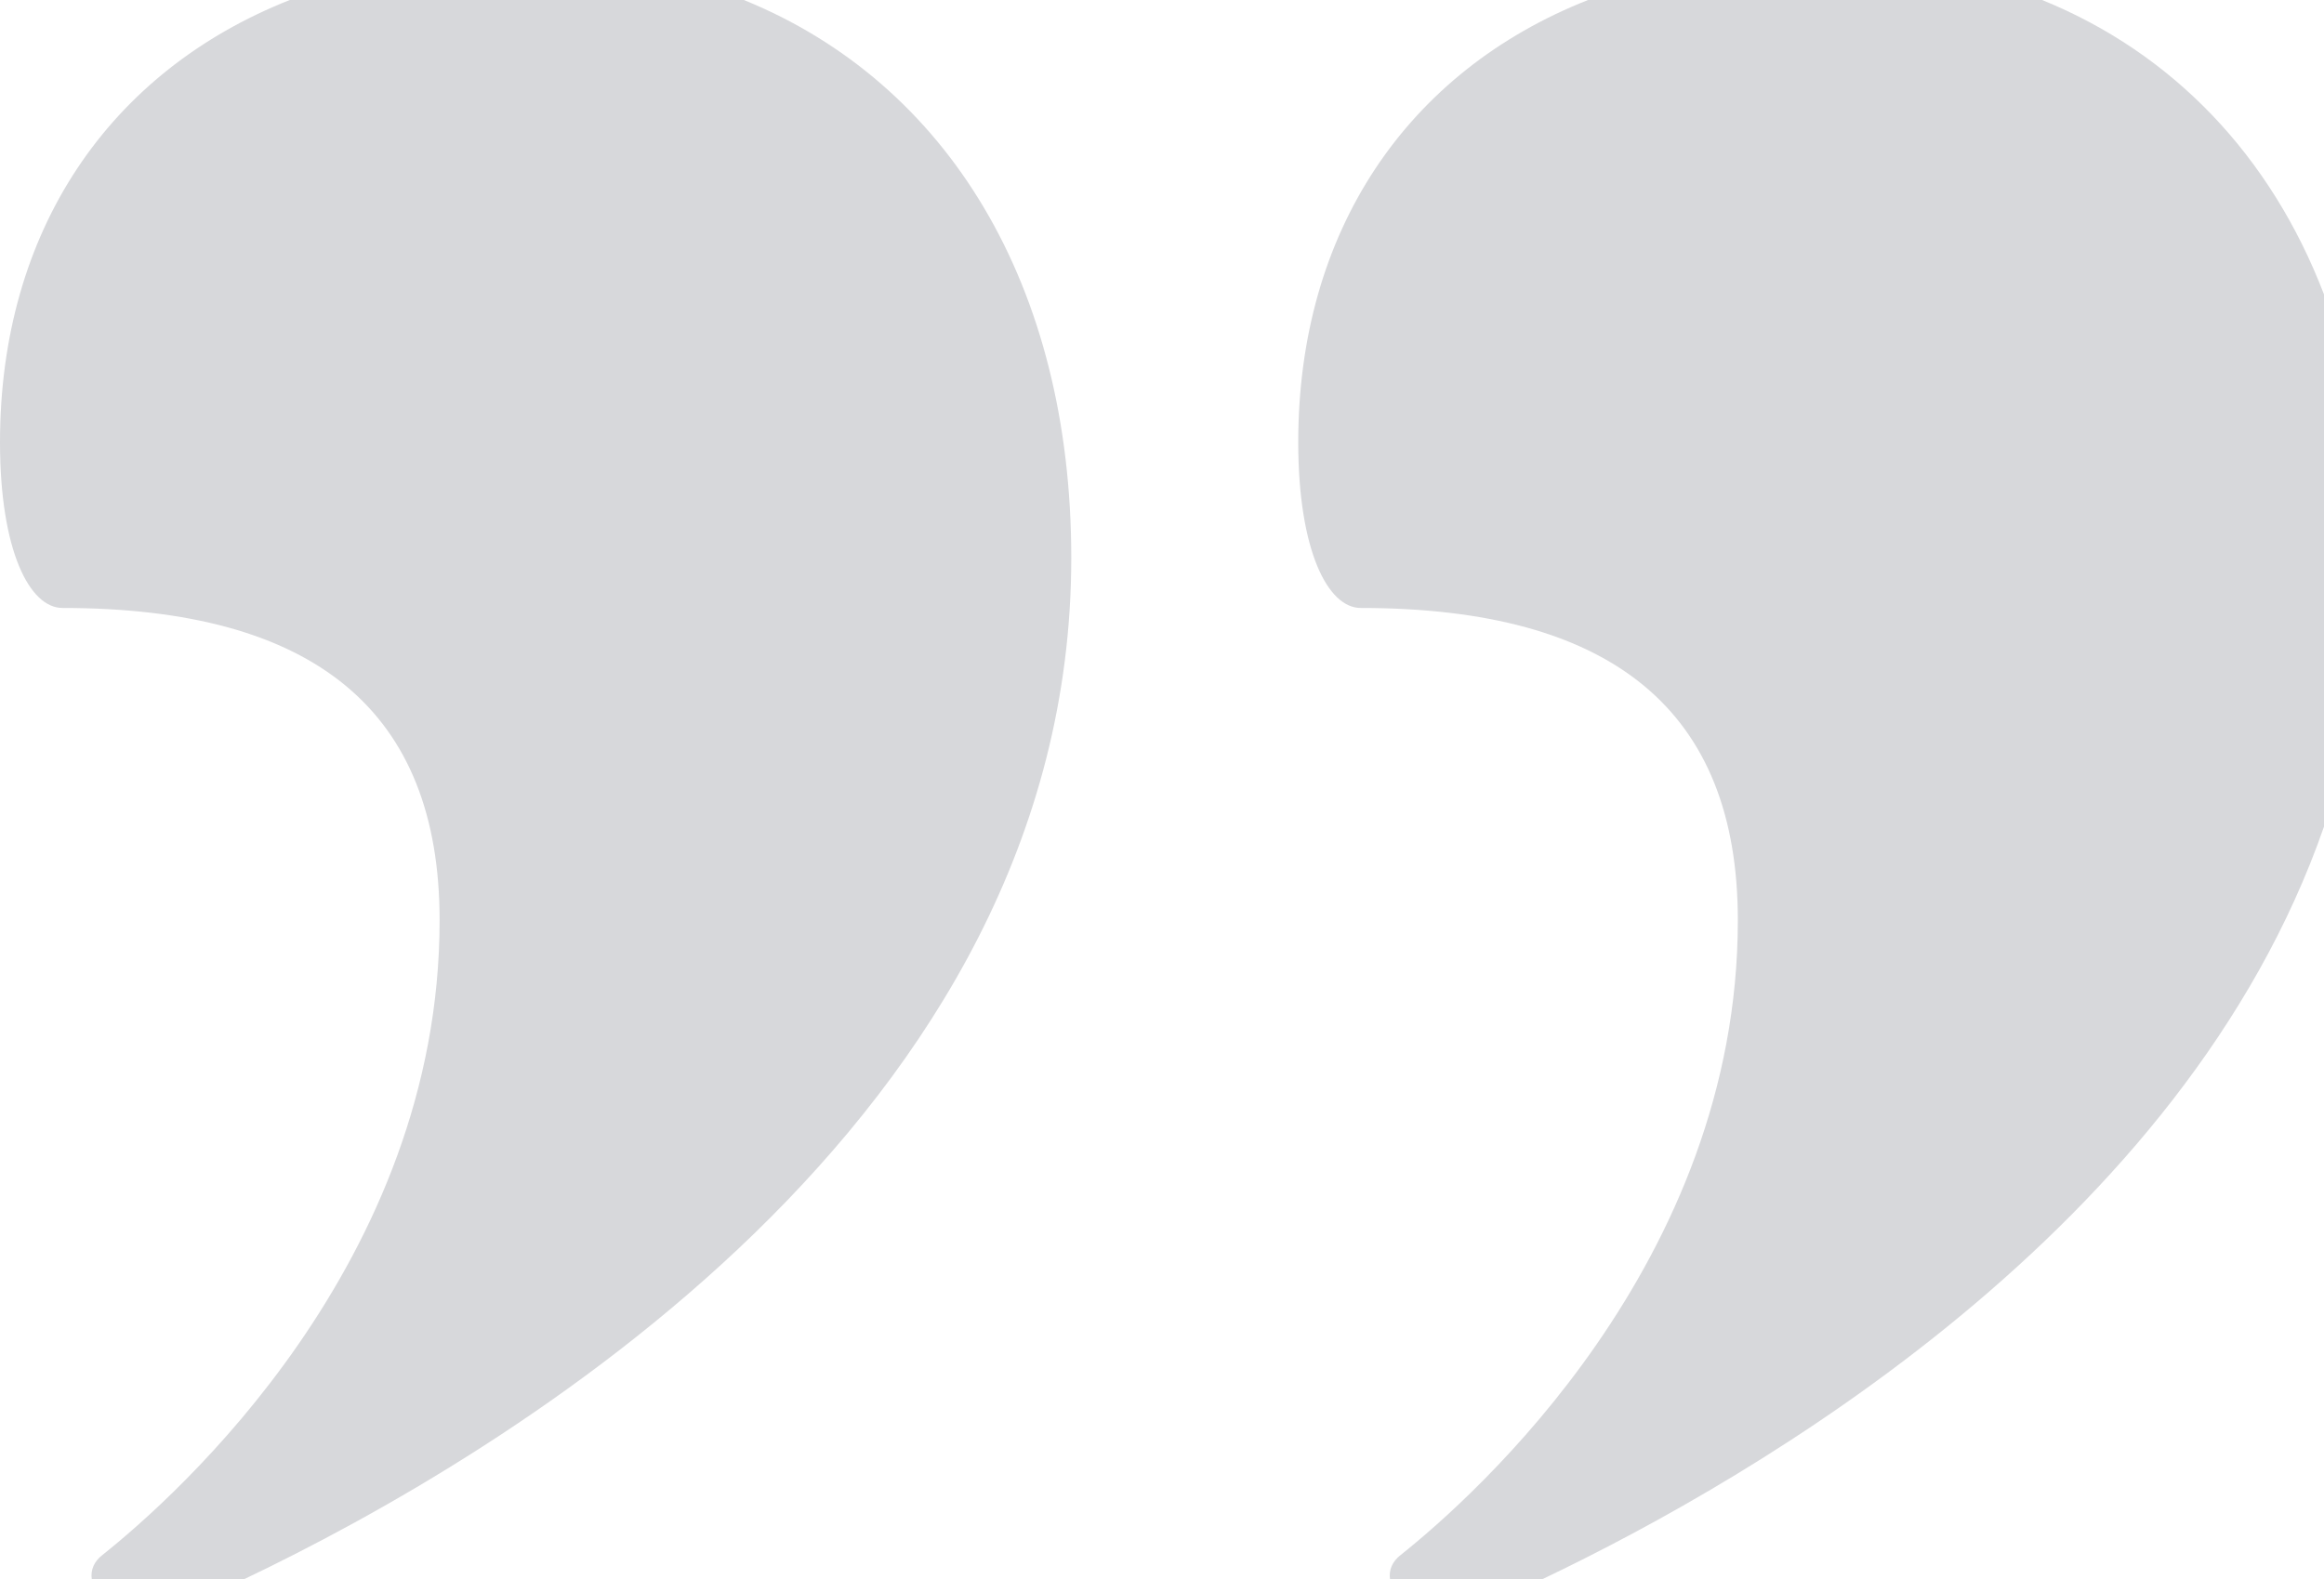
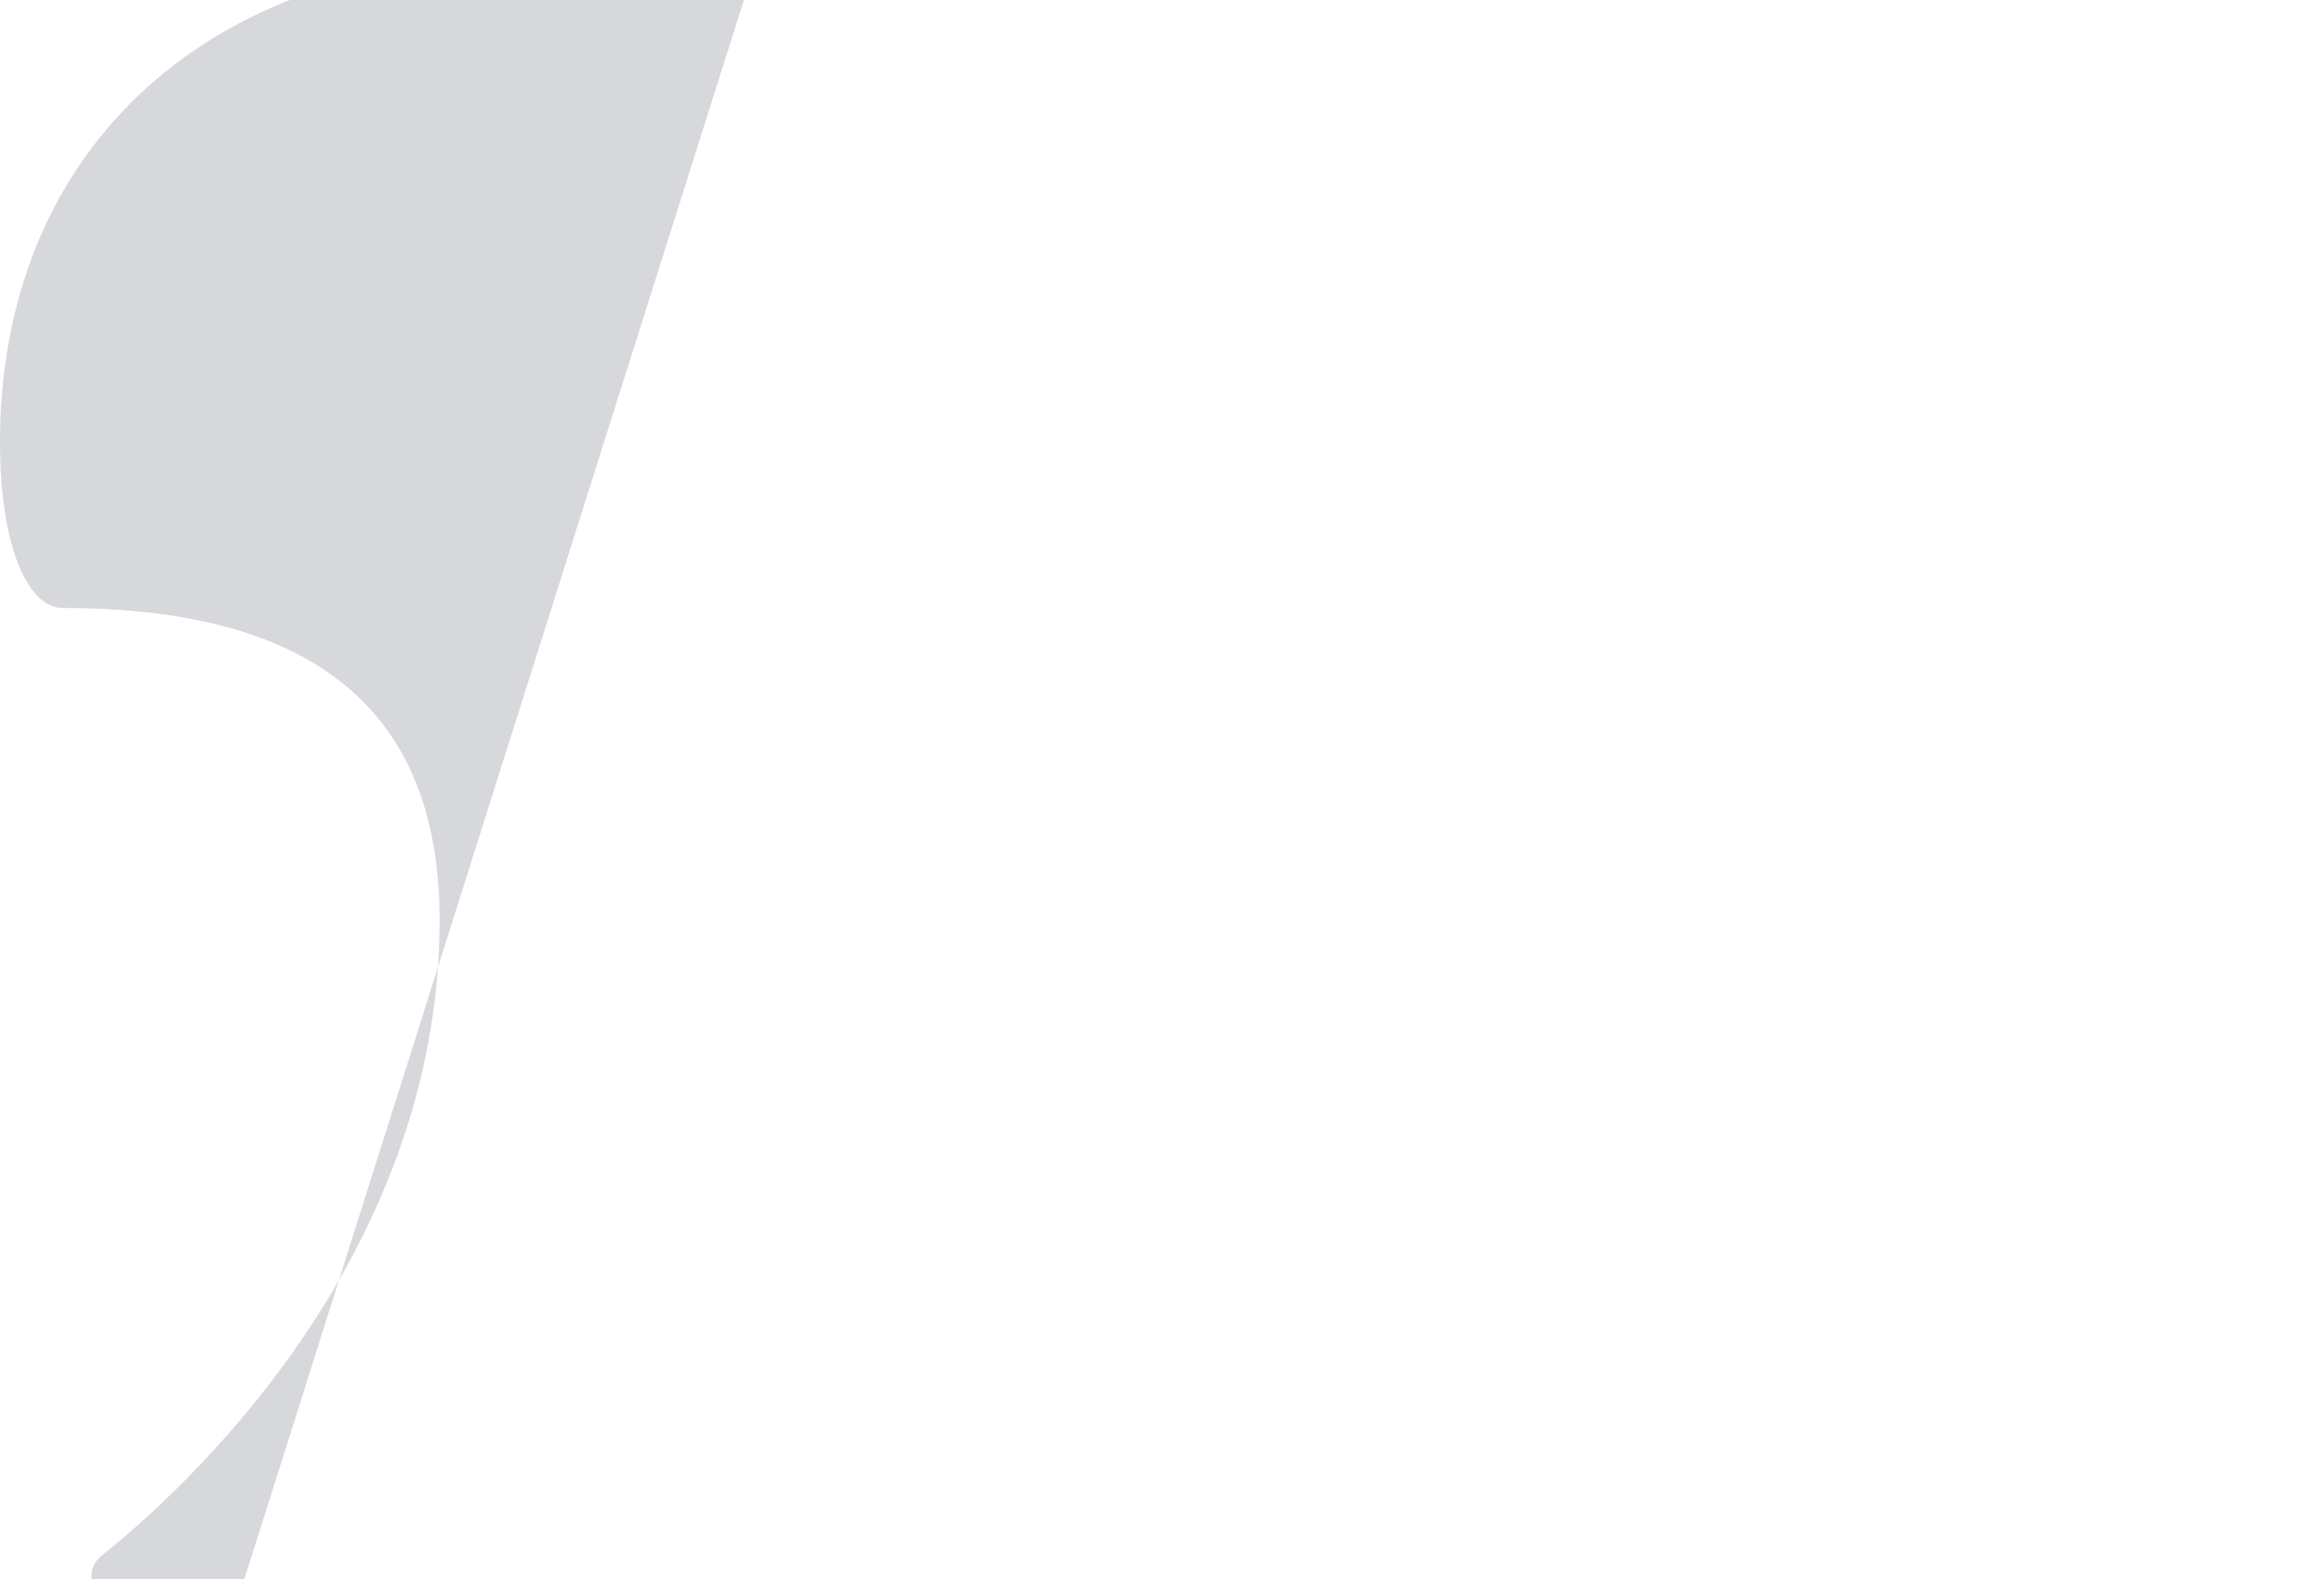
<svg xmlns="http://www.w3.org/2000/svg" id="Layer_1" viewBox="0 0 896.76 609.46">
  <defs>
    <style>.cls-1{fill:#d7d8db;}</style>
  </defs>
-   <path class="cls-1" d="m287.05,0H111.83C42.13,27.53-.07,89.08,0,170.94c.05,41.55,11.4,63.71,24.1,63.71,97.4,0,145.53,39.86,145.53,120.53,0,132.13-101.76,222.39-130.07,244.96-3.26,2.49-4.66,5.83-4.15,9.32h58.89c99.71-47.6,319.04-177.12,319.07-394.09.02-105.41-47.81-183.43-126.32-215.37Z" />
-   <path class="cls-1" d="m787.99,0h-175.21c-69.7,27.53-111.9,89.08-111.83,170.94.05,41.55,11.4,63.71,24.1,63.71,97.4,0,145.53,39.86,145.53,120.53,0,132.13-101.76,222.39-130.07,244.96-3.26,2.5-4.66,5.83-4.15,9.32h58.89c82.66-39.46,247.53-135.21,301.51-290.42V113.63c-20.56-53.59-58.34-93.12-108.77-113.63Z" />
+   <path class="cls-1" d="m287.05,0H111.83C42.13,27.53-.07,89.08,0,170.94c.05,41.55,11.4,63.71,24.1,63.71,97.4,0,145.53,39.86,145.53,120.53,0,132.13-101.76,222.39-130.07,244.96-3.26,2.49-4.66,5.83-4.15,9.32h58.89Z" />
</svg>